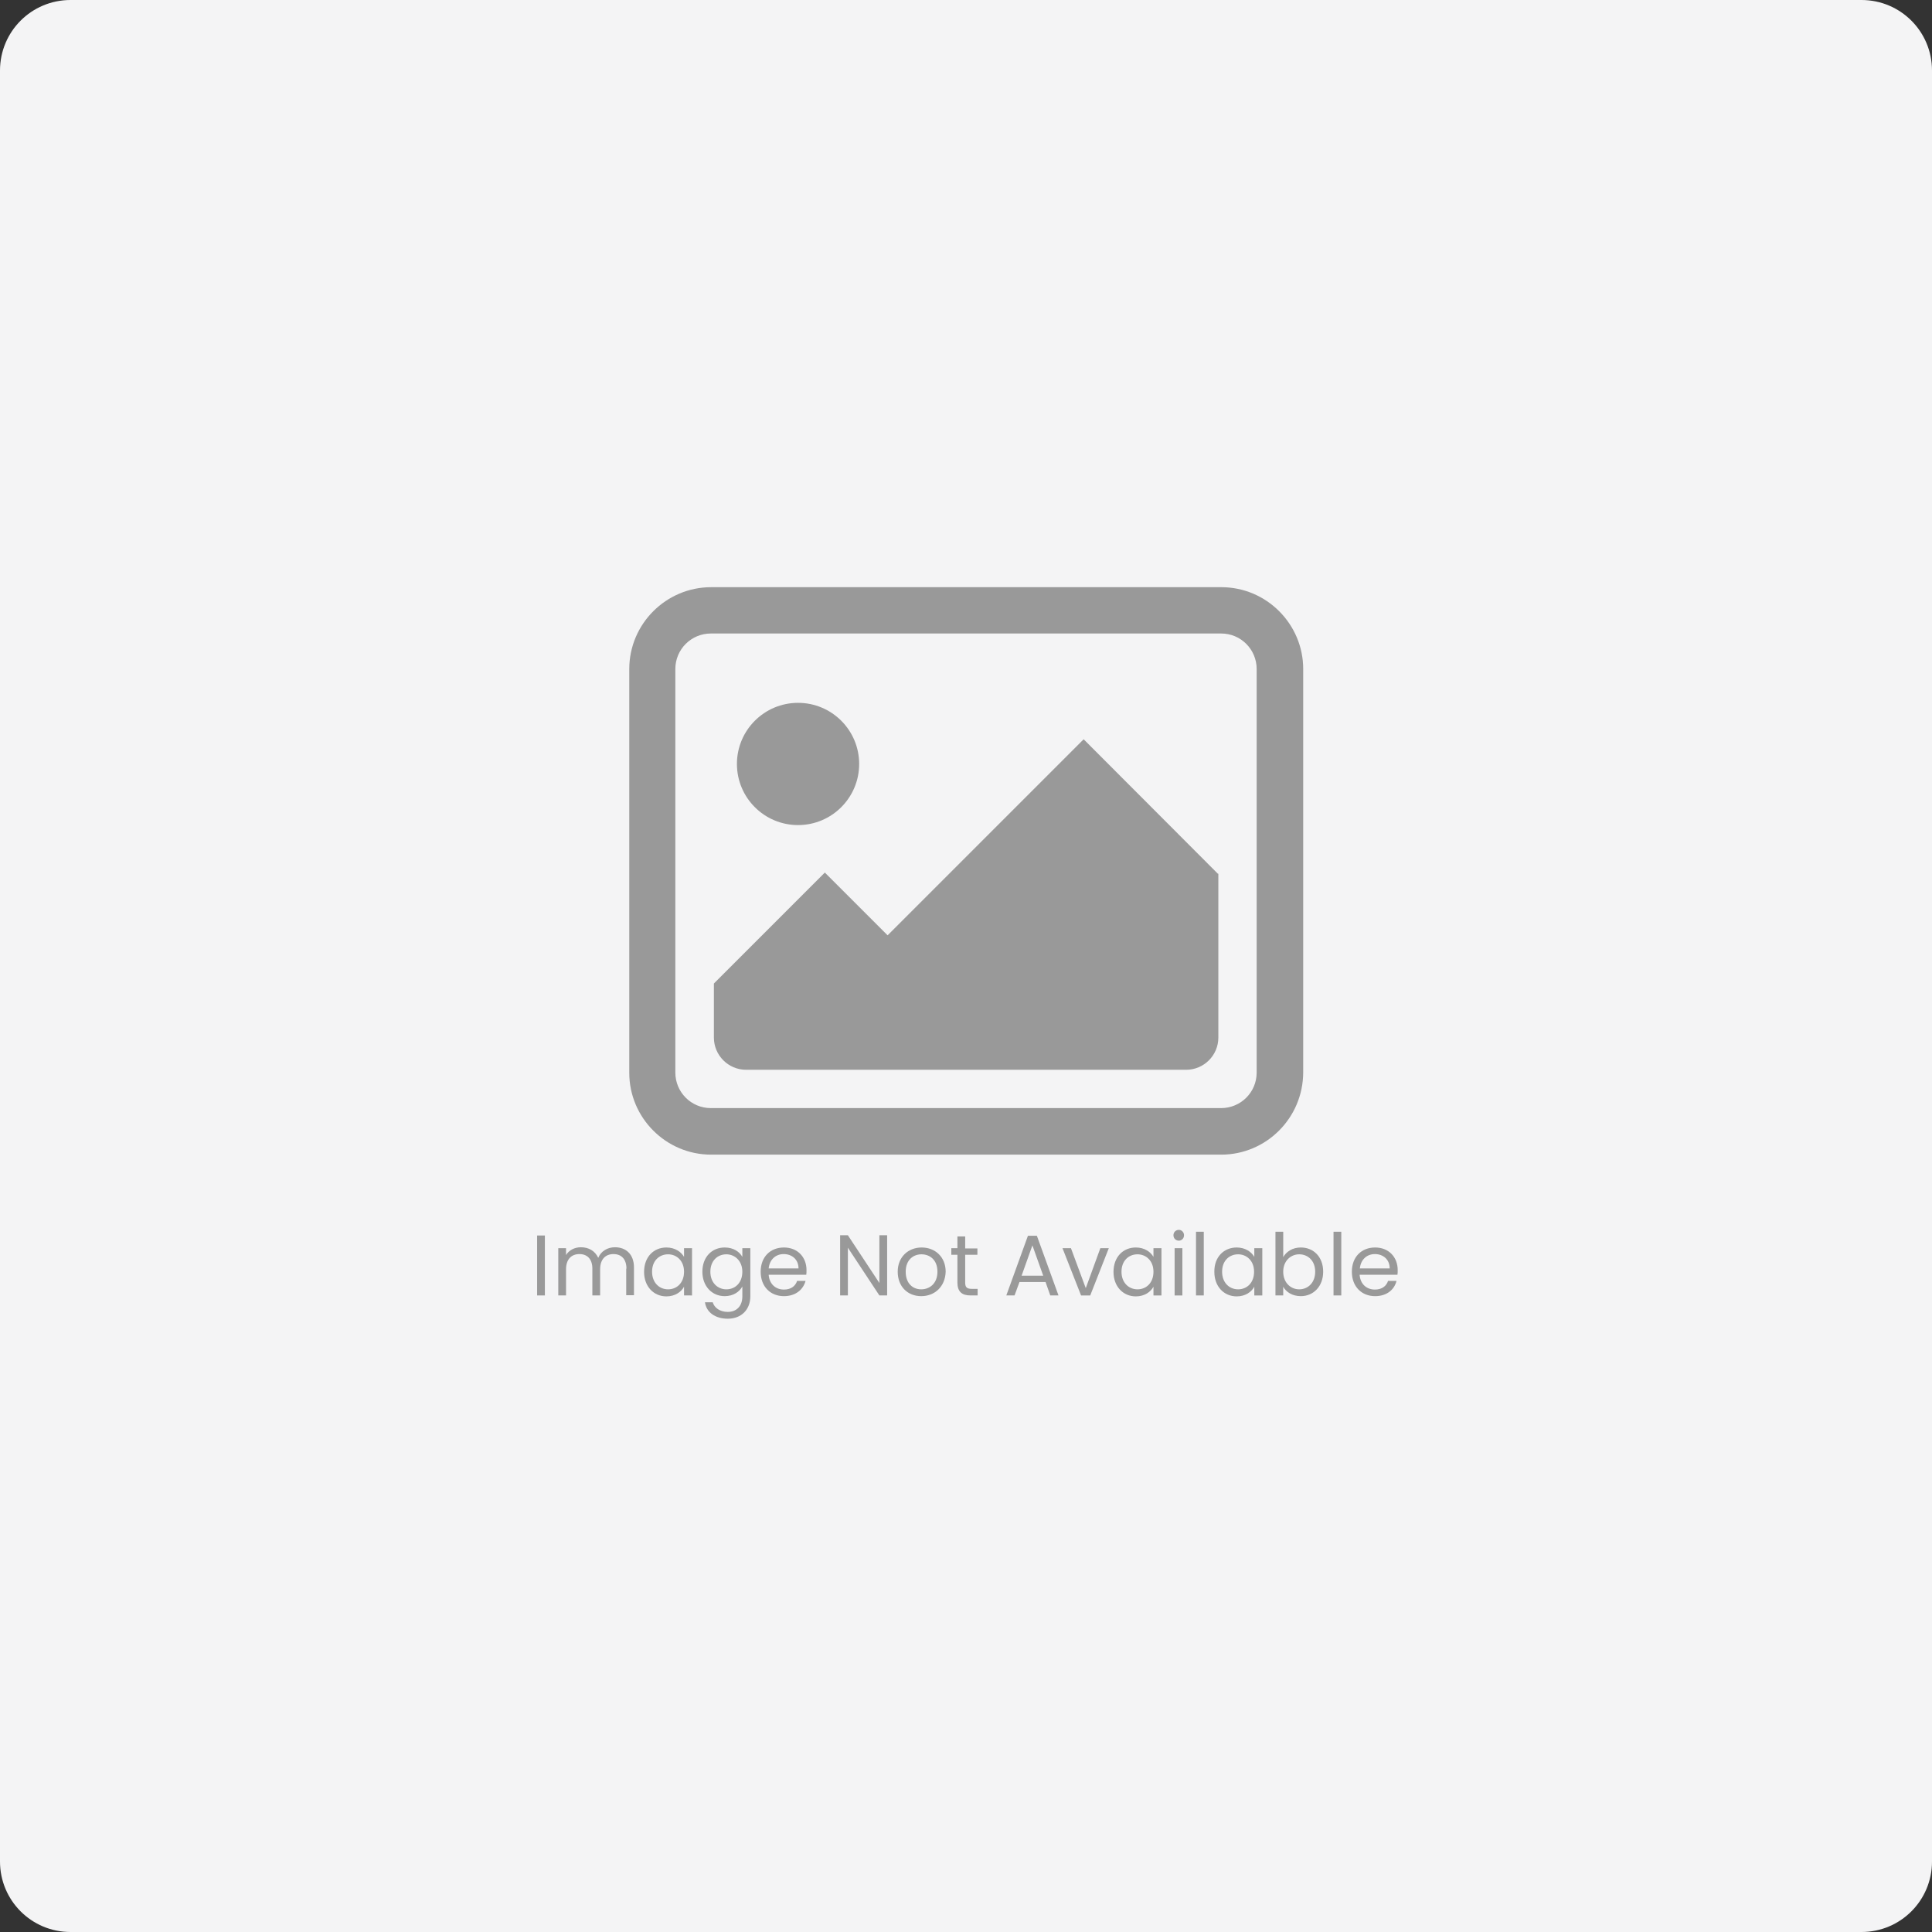
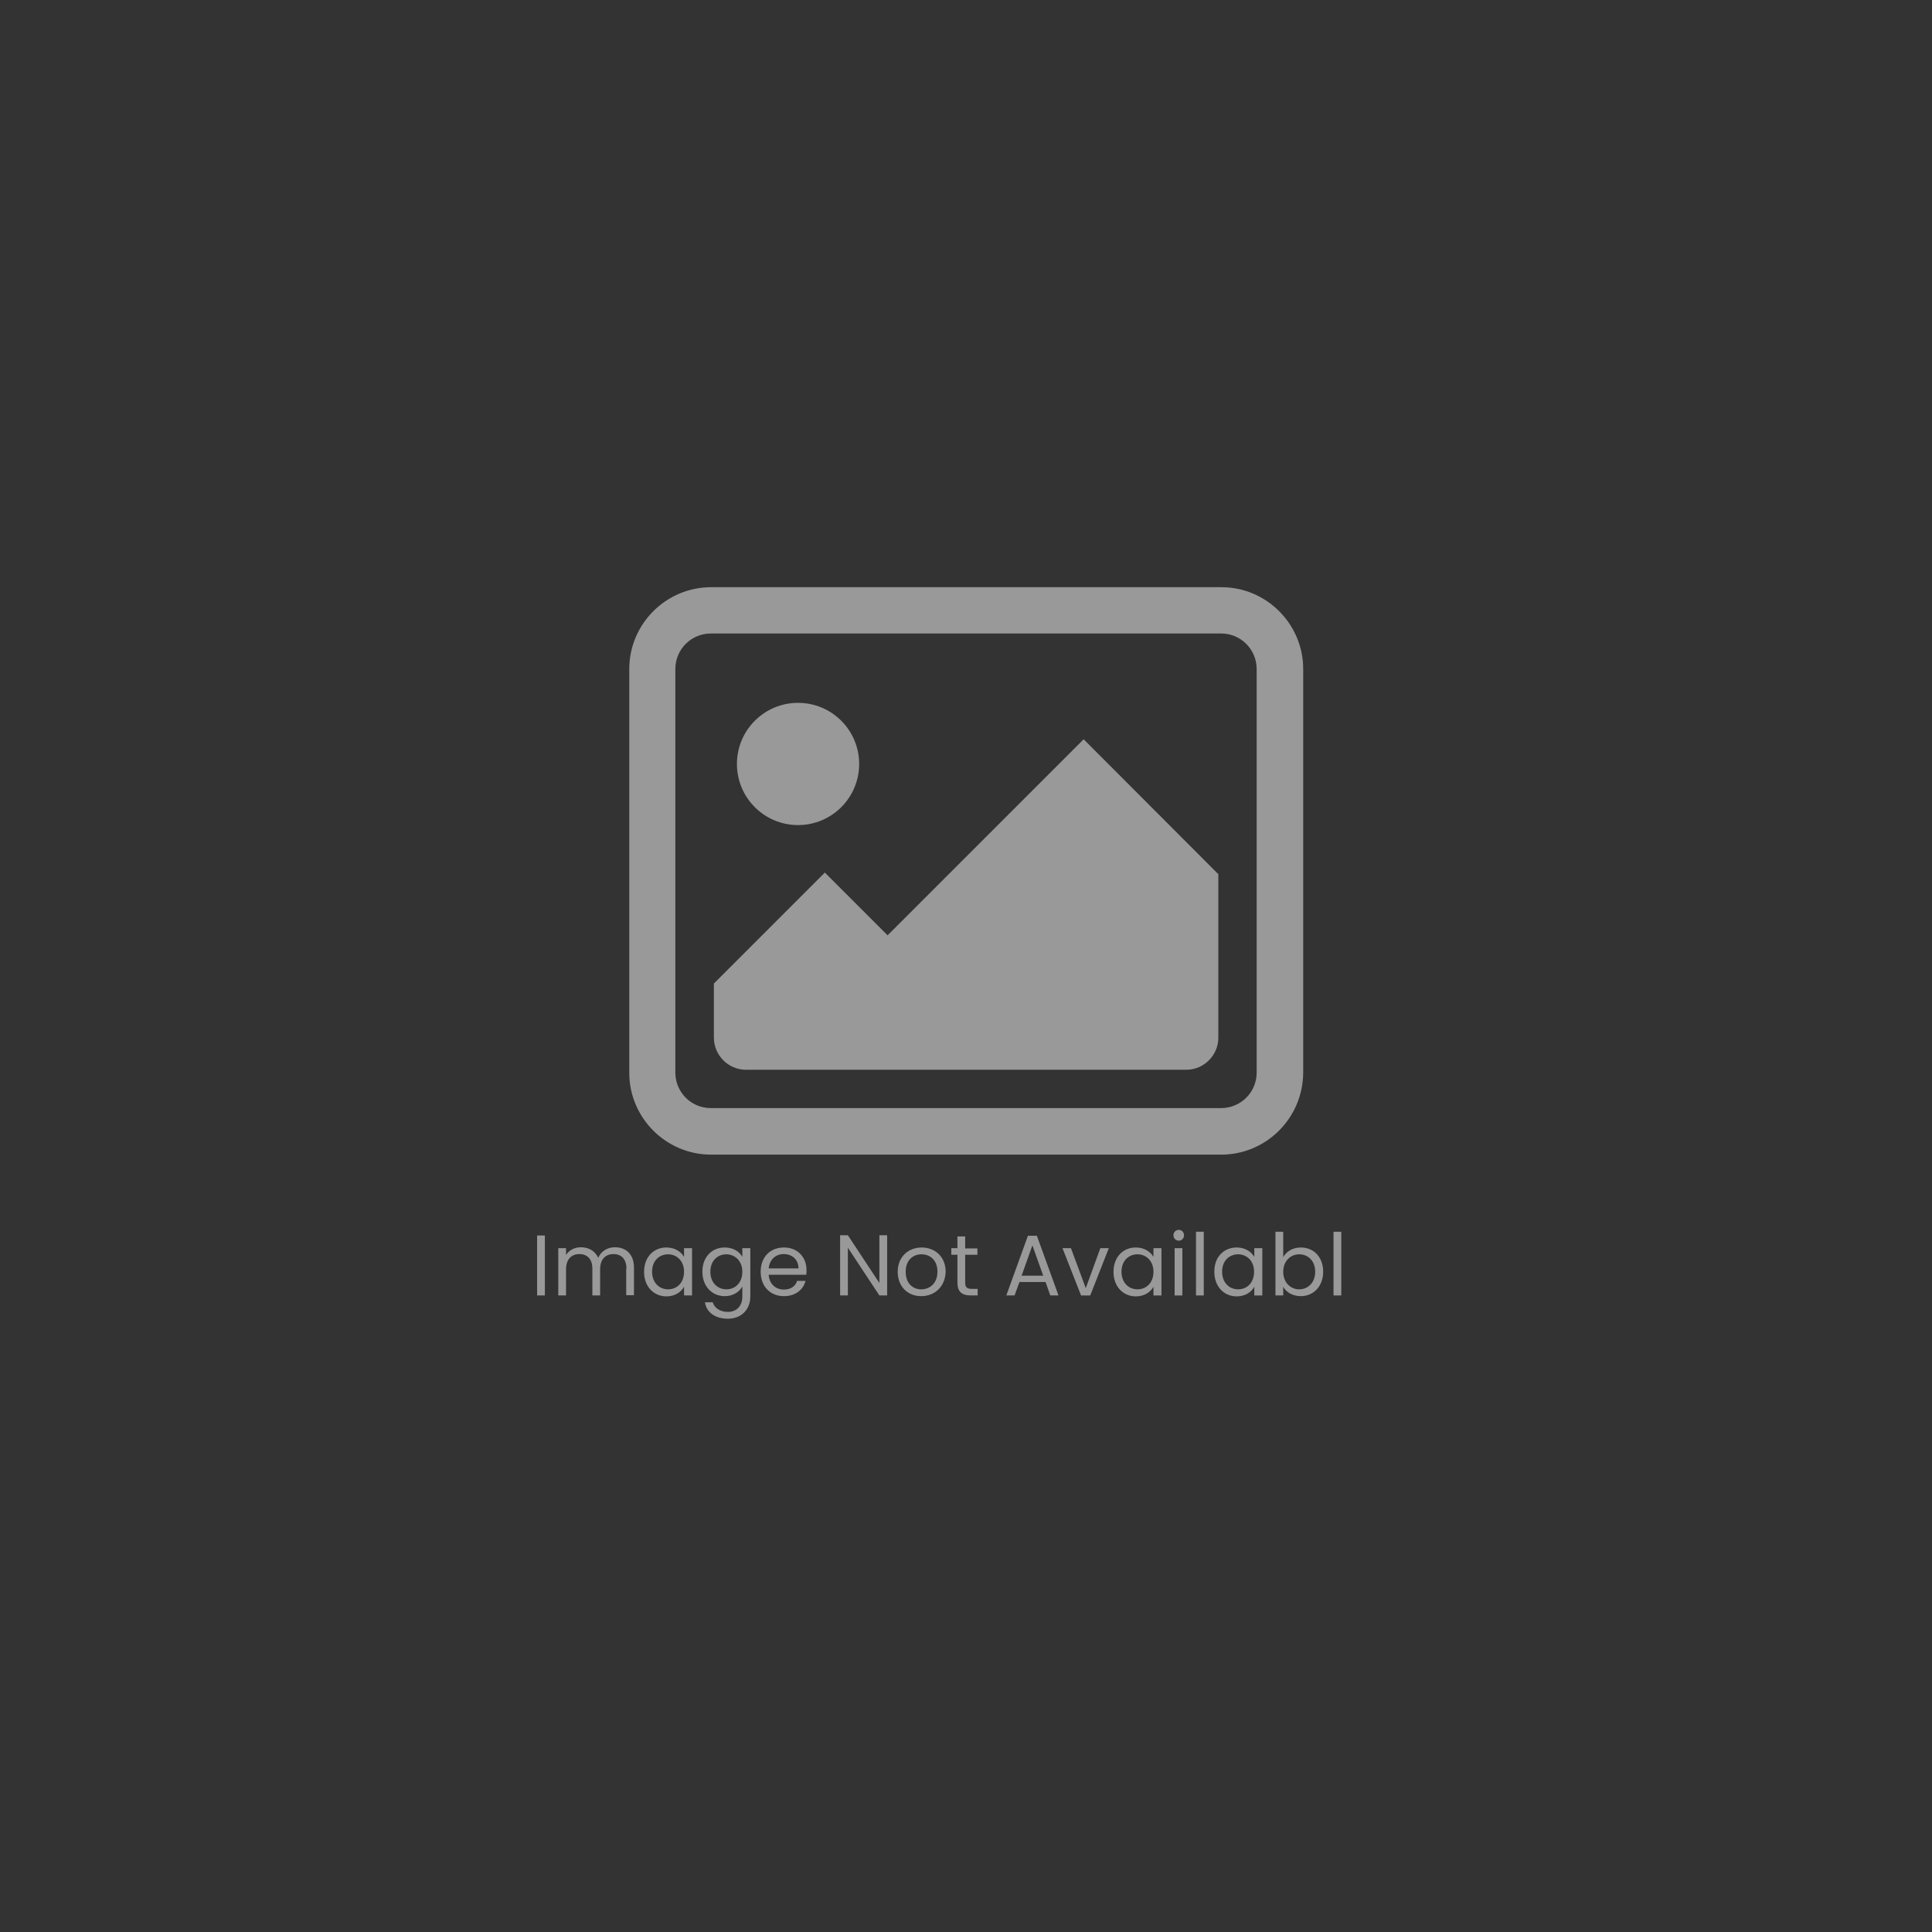
<svg xmlns="http://www.w3.org/2000/svg" version="1.1" id="Layer_1" x="0px" y="0px" viewBox="0 0 821.9 821.9" style="enable-background:new 0 0 821.9 821.9;" xml:space="preserve">
  <rect x="0" y="0" width="821.9" height="821.9" fill="#333333" stroke="none" />
  <style type="text/css">
	.st0{fill:#F4F4F5;}
	.st1{fill:#999999;}
</style>
  <g id="Layer_1_1_">
-     <path class="st0" d="M30,0h761.9c16.6,0,30,13.4,30,30v761.9c0,16.6-13.4,30-30,30H30c-16.6,0-30-13.4-30-30V30C0,13.4,13.4,0,30,0   z" />
-   </g>
+     </g>
  <g>
    <g id="Layer_2">
      <g>
        <g>
          <path class="st1" d="M519.5,491.2h-217c-19.2,0-34.8-15.7-34.8-34.8V284.6c0-19.2,15.7-34.8,34.8-34.8h217.1      c19.2,0,34.8,15.7,34.8,34.8v171.7C554.3,475.6,538.7,491.2,519.5,491.2z M302.4,269.5c-8.3,0-15.1,6.7-15.1,15.1v171.7      c0,8.3,6.7,15.1,15.1,15.1h217.1c8.3,0,15.1-6.7,15.1-15.1V284.6c0-8.3-6.7-15.1-15.1-15.1L302.4,269.5L302.4,269.5z" />
        </g>
        <g>
          <path class="st1" d="M518.1,371.7L461,314.5l-83.4,83.4l-26.7-26.7l-47.2,47.2v23c0,7.5,6.1,13.7,13.7,13.7h187.2      c7.5,0,13.7-6.1,13.7-13.7V371.7z" />
        </g>
        <g>
          <circle class="st1" cx="339.5" cy="325" r="26" />
        </g>
      </g>
    </g>
    <g>
      <g>
        <path class="st1" d="M228.5,525.6h3.3v25.5h-3.3V525.6z" />
        <path class="st1" d="M266.5,539.7c0-4.1-2.2-6.2-5.5-6.2c-3.4,0-5.7,2.2-5.7,6.5v11.1H252v-11.4c0-4.1-2.2-6.2-5.5-6.2     c-3.4,0-5.7,2.2-5.7,6.5v11.1h-3.3V531h3.3v2.9c1.3-2.1,3.7-3.3,6.3-3.3c3.3,0,6,1.5,7.4,4.5c1.2-2.9,4-4.5,7.1-4.5     c4.6,0,8.1,2.9,8.1,8.6v11.8h-3.3V539.7z" />
        <path class="st1" d="M283.5,530.7c3.7,0,6.3,1.9,7.5,4V531h3.4v20.1H291v-3.7c-1.2,2.2-3.8,4.1-7.5,4.1c-5.4,0-9.5-4.2-9.5-10.4     C274,534.7,278.1,530.7,283.5,530.7z M284.2,533.6c-3.7,0-6.8,2.7-6.8,7.4c0,4.7,3.1,7.5,6.8,7.5s6.8-2.7,6.8-7.5     C291,536.4,287.9,533.6,284.2,533.6z" />
        <path class="st1" d="M308.3,530.7c3.7,0,6.3,1.8,7.5,4V531h3.4v20.5c0,5.5-3.7,9.5-9.6,9.5c-5.3,0-9.1-2.7-9.7-7h3.3     c0.7,2.4,3.1,4.1,6.4,4.1c3.6,0,6.2-2.3,6.2-6.6v-4.2c-1.2,2.2-3.8,4.1-7.5,4.1c-5.4,0-9.5-4.2-9.5-10.4     C298.8,534.7,302.9,530.7,308.3,530.7z M309,533.6c-3.7,0-6.8,2.7-6.8,7.4c0,4.7,3.1,7.5,6.8,7.5s6.8-2.7,6.8-7.5     C315.8,536.4,312.6,533.6,309,533.6z" />
        <path class="st1" d="M333.5,551.4c-5.7,0-9.9-4-9.9-10.4c0-6.3,4.1-10.3,9.9-10.3c5.8,0,9.6,4.1,9.6,9.6c0,0.7,0,1.3-0.1,2H327     c0.3,4.1,3.1,6.3,6.5,6.3c3,0,4.9-1.5,5.6-3.7h3.6C341.7,548.6,338.5,551.4,333.5,551.4z M327,539.6h12.7c0-3.9-2.9-6.1-6.3-6.1     C330.1,533.5,327.4,535.7,327,539.6z" />
        <path class="st1" d="M377.4,525.5v25.6h-3.3l-13.4-20.3v20.3h-3.3v-25.6h3.3l13.4,20.3v-20.3H377.4z" />
        <path class="st1" d="M391.9,551.4c-5.7,0-10-4-10-10.4c0-6.3,4.5-10.3,10.2-10.3c5.7,0,10.2,4,10.2,10.3     C402.1,547.4,397.6,551.4,391.9,551.4z M391.9,548.5c3.5,0,6.9-2.4,6.9-7.5c0-5.1-3.3-7.4-6.8-7.4c-3.5,0-6.7,2.4-6.7,7.4     C385.3,546.1,388.4,548.5,391.9,548.5z" />
        <path class="st1" d="M407.3,533.8h-2.6V531h2.6V526h3.3v5.1h5.2v2.7h-5.2v11.8c0,2,0.7,2.7,2.8,2.7h2.5v2.8h-3     c-3.6,0-5.6-1.5-5.6-5.5V533.8z" />
        <path class="st1" d="M444.8,545.4h-11.1l-2.1,5.7h-3.5l9.2-25.4h3.8l9.2,25.4h-3.5L444.8,545.4z M439.2,529.8l-4.6,12.9h9.2     L439.2,529.8z" />
        <path class="st1" d="M455.6,531l6.3,17l6.2-17h3.6l-7.9,20.1h-3.9L452,531H455.6z" />
        <path class="st1" d="M483.2,530.7c3.7,0,6.3,1.9,7.5,4V531h3.4v20.1h-3.4v-3.7c-1.2,2.2-3.8,4.1-7.5,4.1c-5.4,0-9.5-4.2-9.5-10.4     C473.7,534.7,477.8,530.7,483.2,530.7z M483.9,533.6c-3.7,0-6.8,2.7-6.8,7.4c0,4.7,3.1,7.5,6.8,7.5c3.7,0,6.8-2.7,6.8-7.5     C490.7,536.4,487.6,533.6,483.9,533.6z" />
        <path class="st1" d="M499.2,525.5c0-1.3,1-2.3,2.3-2.3c1.2,0,2.2,1,2.2,2.3c0,1.3-1,2.3-2.2,2.3     C500.2,527.8,499.2,526.8,499.2,525.5z M499.7,531h3.3v20.1h-3.3V531z" />
        <path class="st1" d="M508.8,524h3.3v27.1h-3.3V524z" />
        <path class="st1" d="M526.1,530.7c3.7,0,6.3,1.9,7.5,4V531h3.4v20.1h-3.4v-3.7c-1.2,2.2-3.8,4.1-7.5,4.1c-5.4,0-9.5-4.2-9.5-10.4     C516.5,534.7,520.7,530.7,526.1,530.7z M526.7,533.6c-3.7,0-6.8,2.7-6.8,7.4c0,4.7,3.1,7.5,6.8,7.5c3.7,0,6.8-2.7,6.8-7.5     C533.5,536.4,530.4,533.6,526.7,533.6z" />
        <path class="st1" d="M553.4,530.7c5.4,0,9.5,4,9.5,10.3c0,6.2-4.1,10.4-9.5,10.4c-3.7,0-6.3-1.8-7.5-4v3.7h-3.3V524h3.3v10.8     C547.2,532.5,549.8,530.7,553.4,530.7z M552.7,533.6c-3.6,0-6.8,2.8-6.8,7.4c0,4.7,3.2,7.5,6.8,7.5c3.7,0,6.8-2.8,6.8-7.5     C559.5,536.3,556.4,533.6,552.7,533.6z" />
        <path class="st1" d="M567.3,524h3.3v27.1h-3.3V524z" />
-         <path class="st1" d="M585,551.4c-5.7,0-9.9-4-9.9-10.4c0-6.3,4.1-10.3,9.9-10.3c5.8,0,9.6,4.1,9.6,9.6c0,0.7,0,1.3-0.1,2h-16.1     c0.3,4.1,3.1,6.3,6.5,6.3c3,0,4.9-1.5,5.6-3.7h3.6C593.2,548.6,590,551.4,585,551.4z M578.5,539.6h12.7c0-3.9-2.9-6.1-6.3-6.1     C581.6,533.5,578.9,535.7,578.5,539.6z" />
      </g>
    </g>
  </g>
</svg>